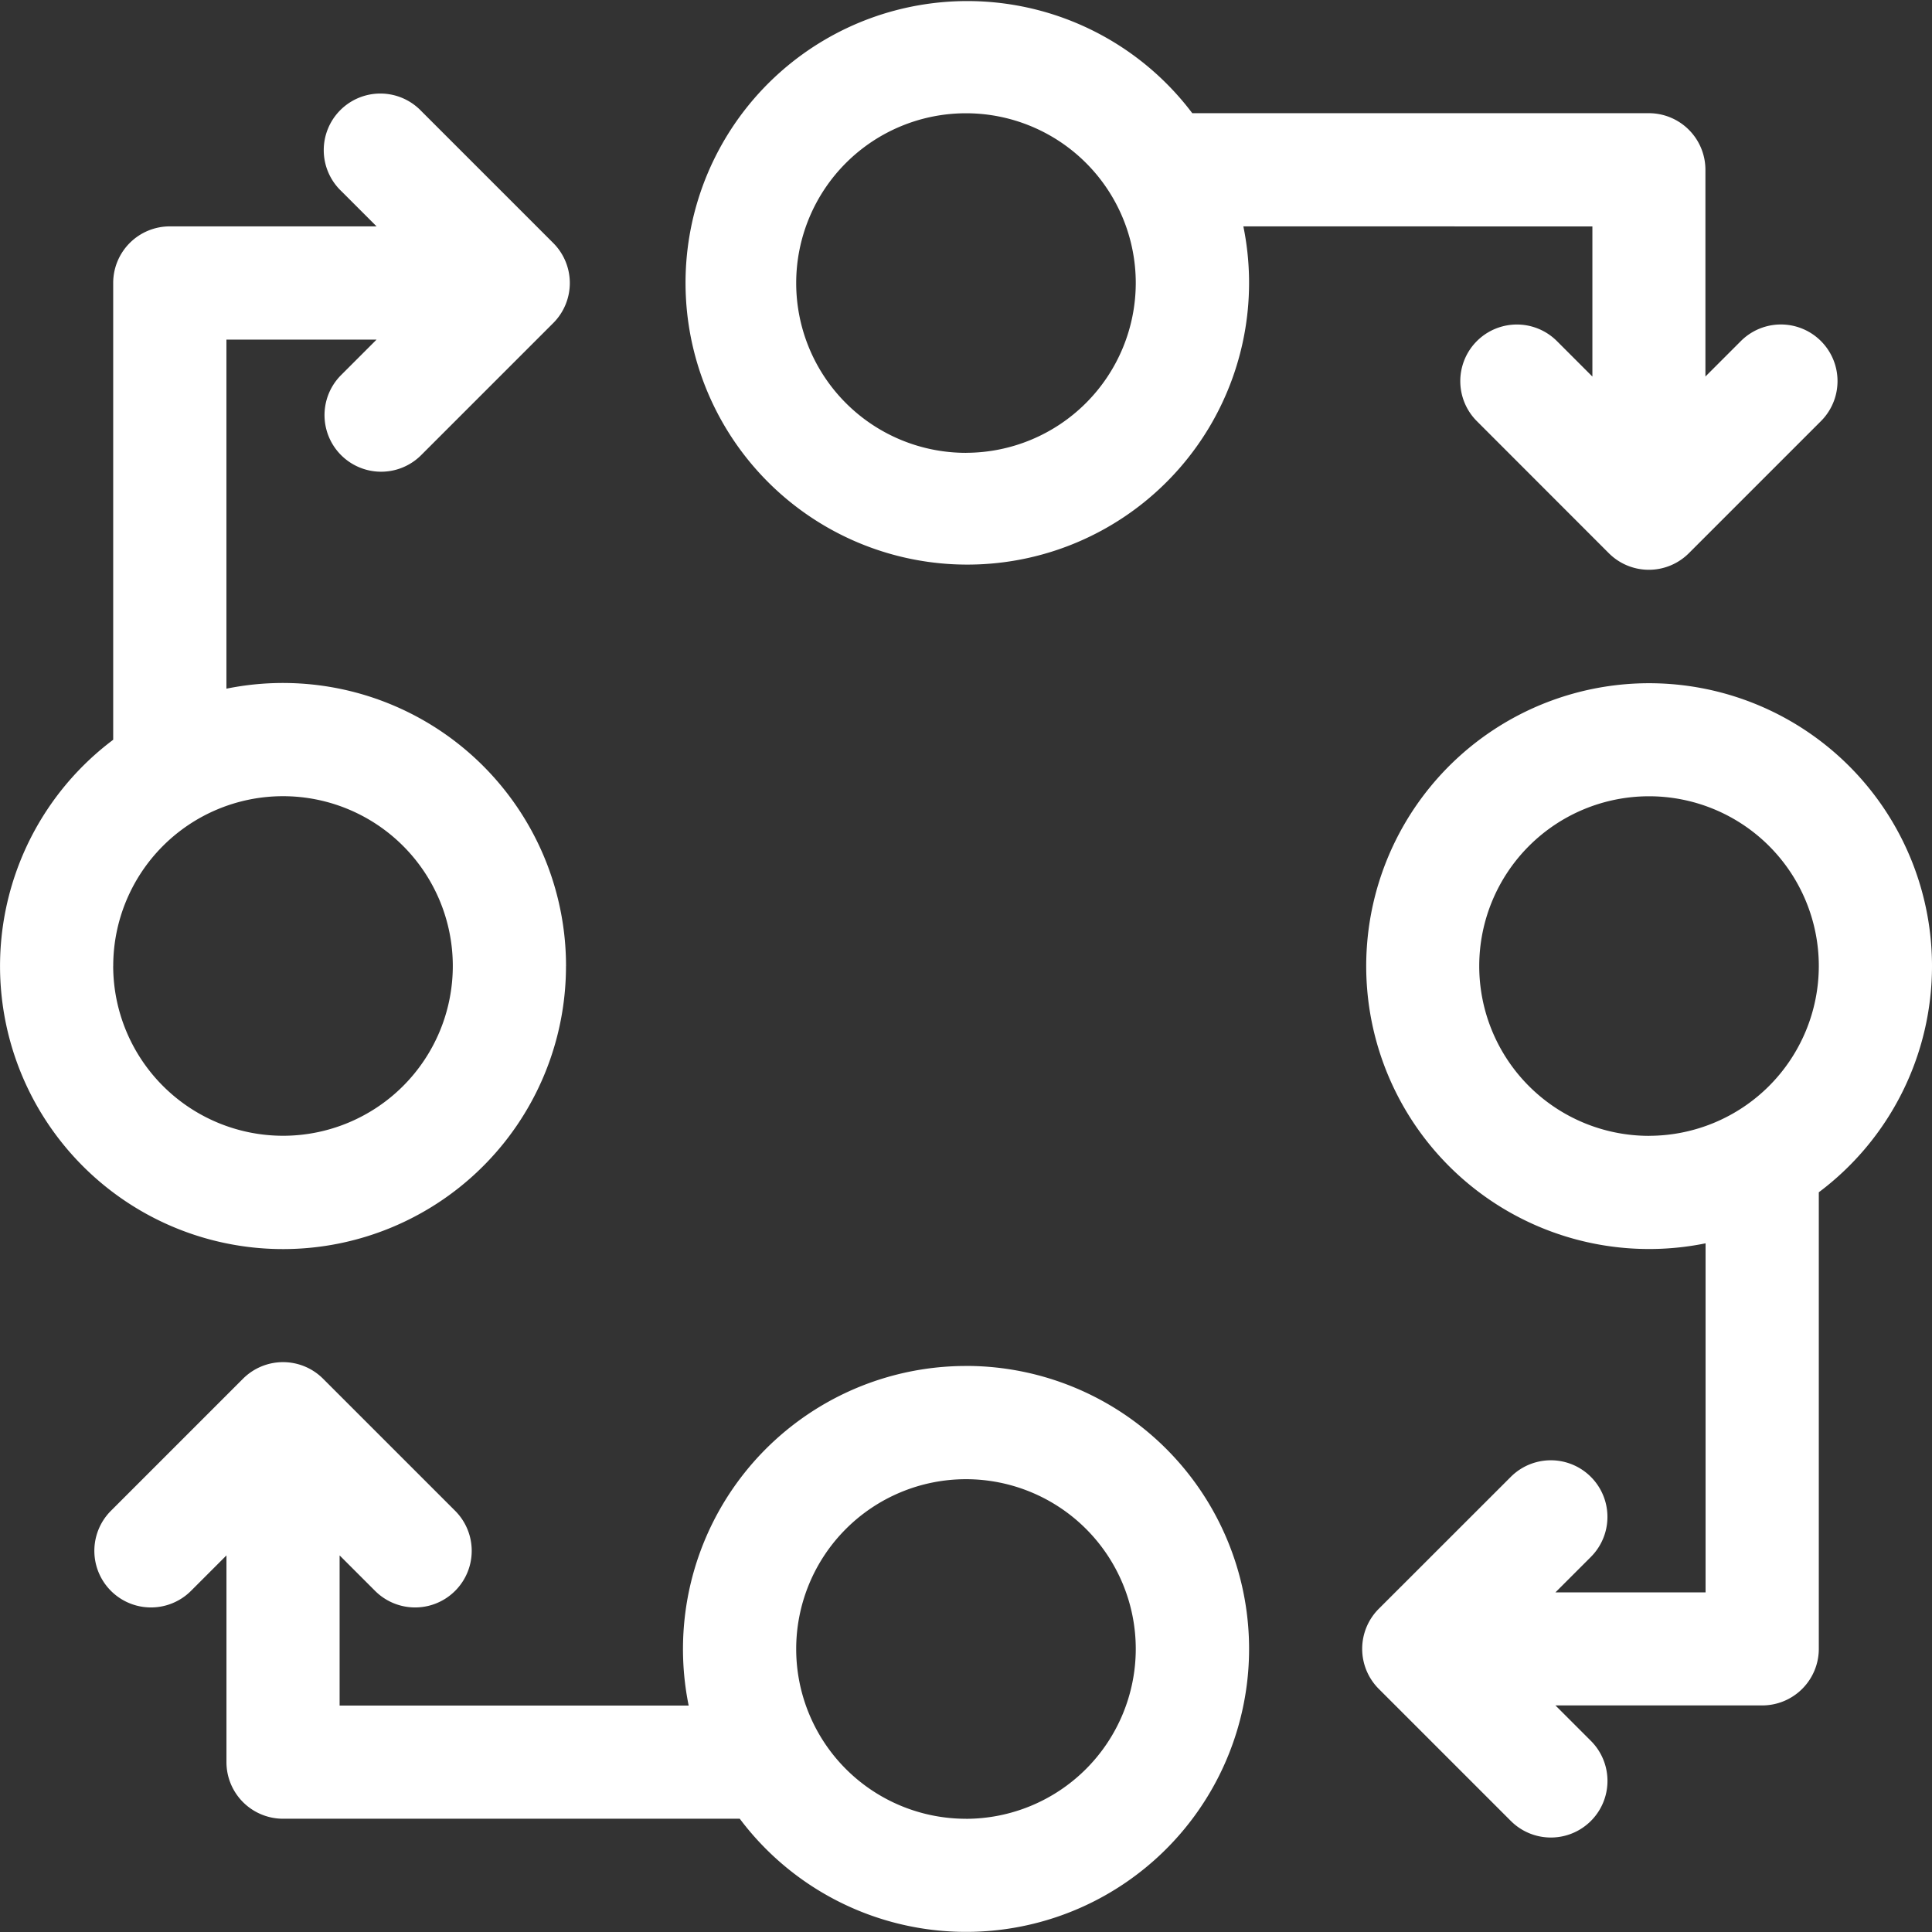
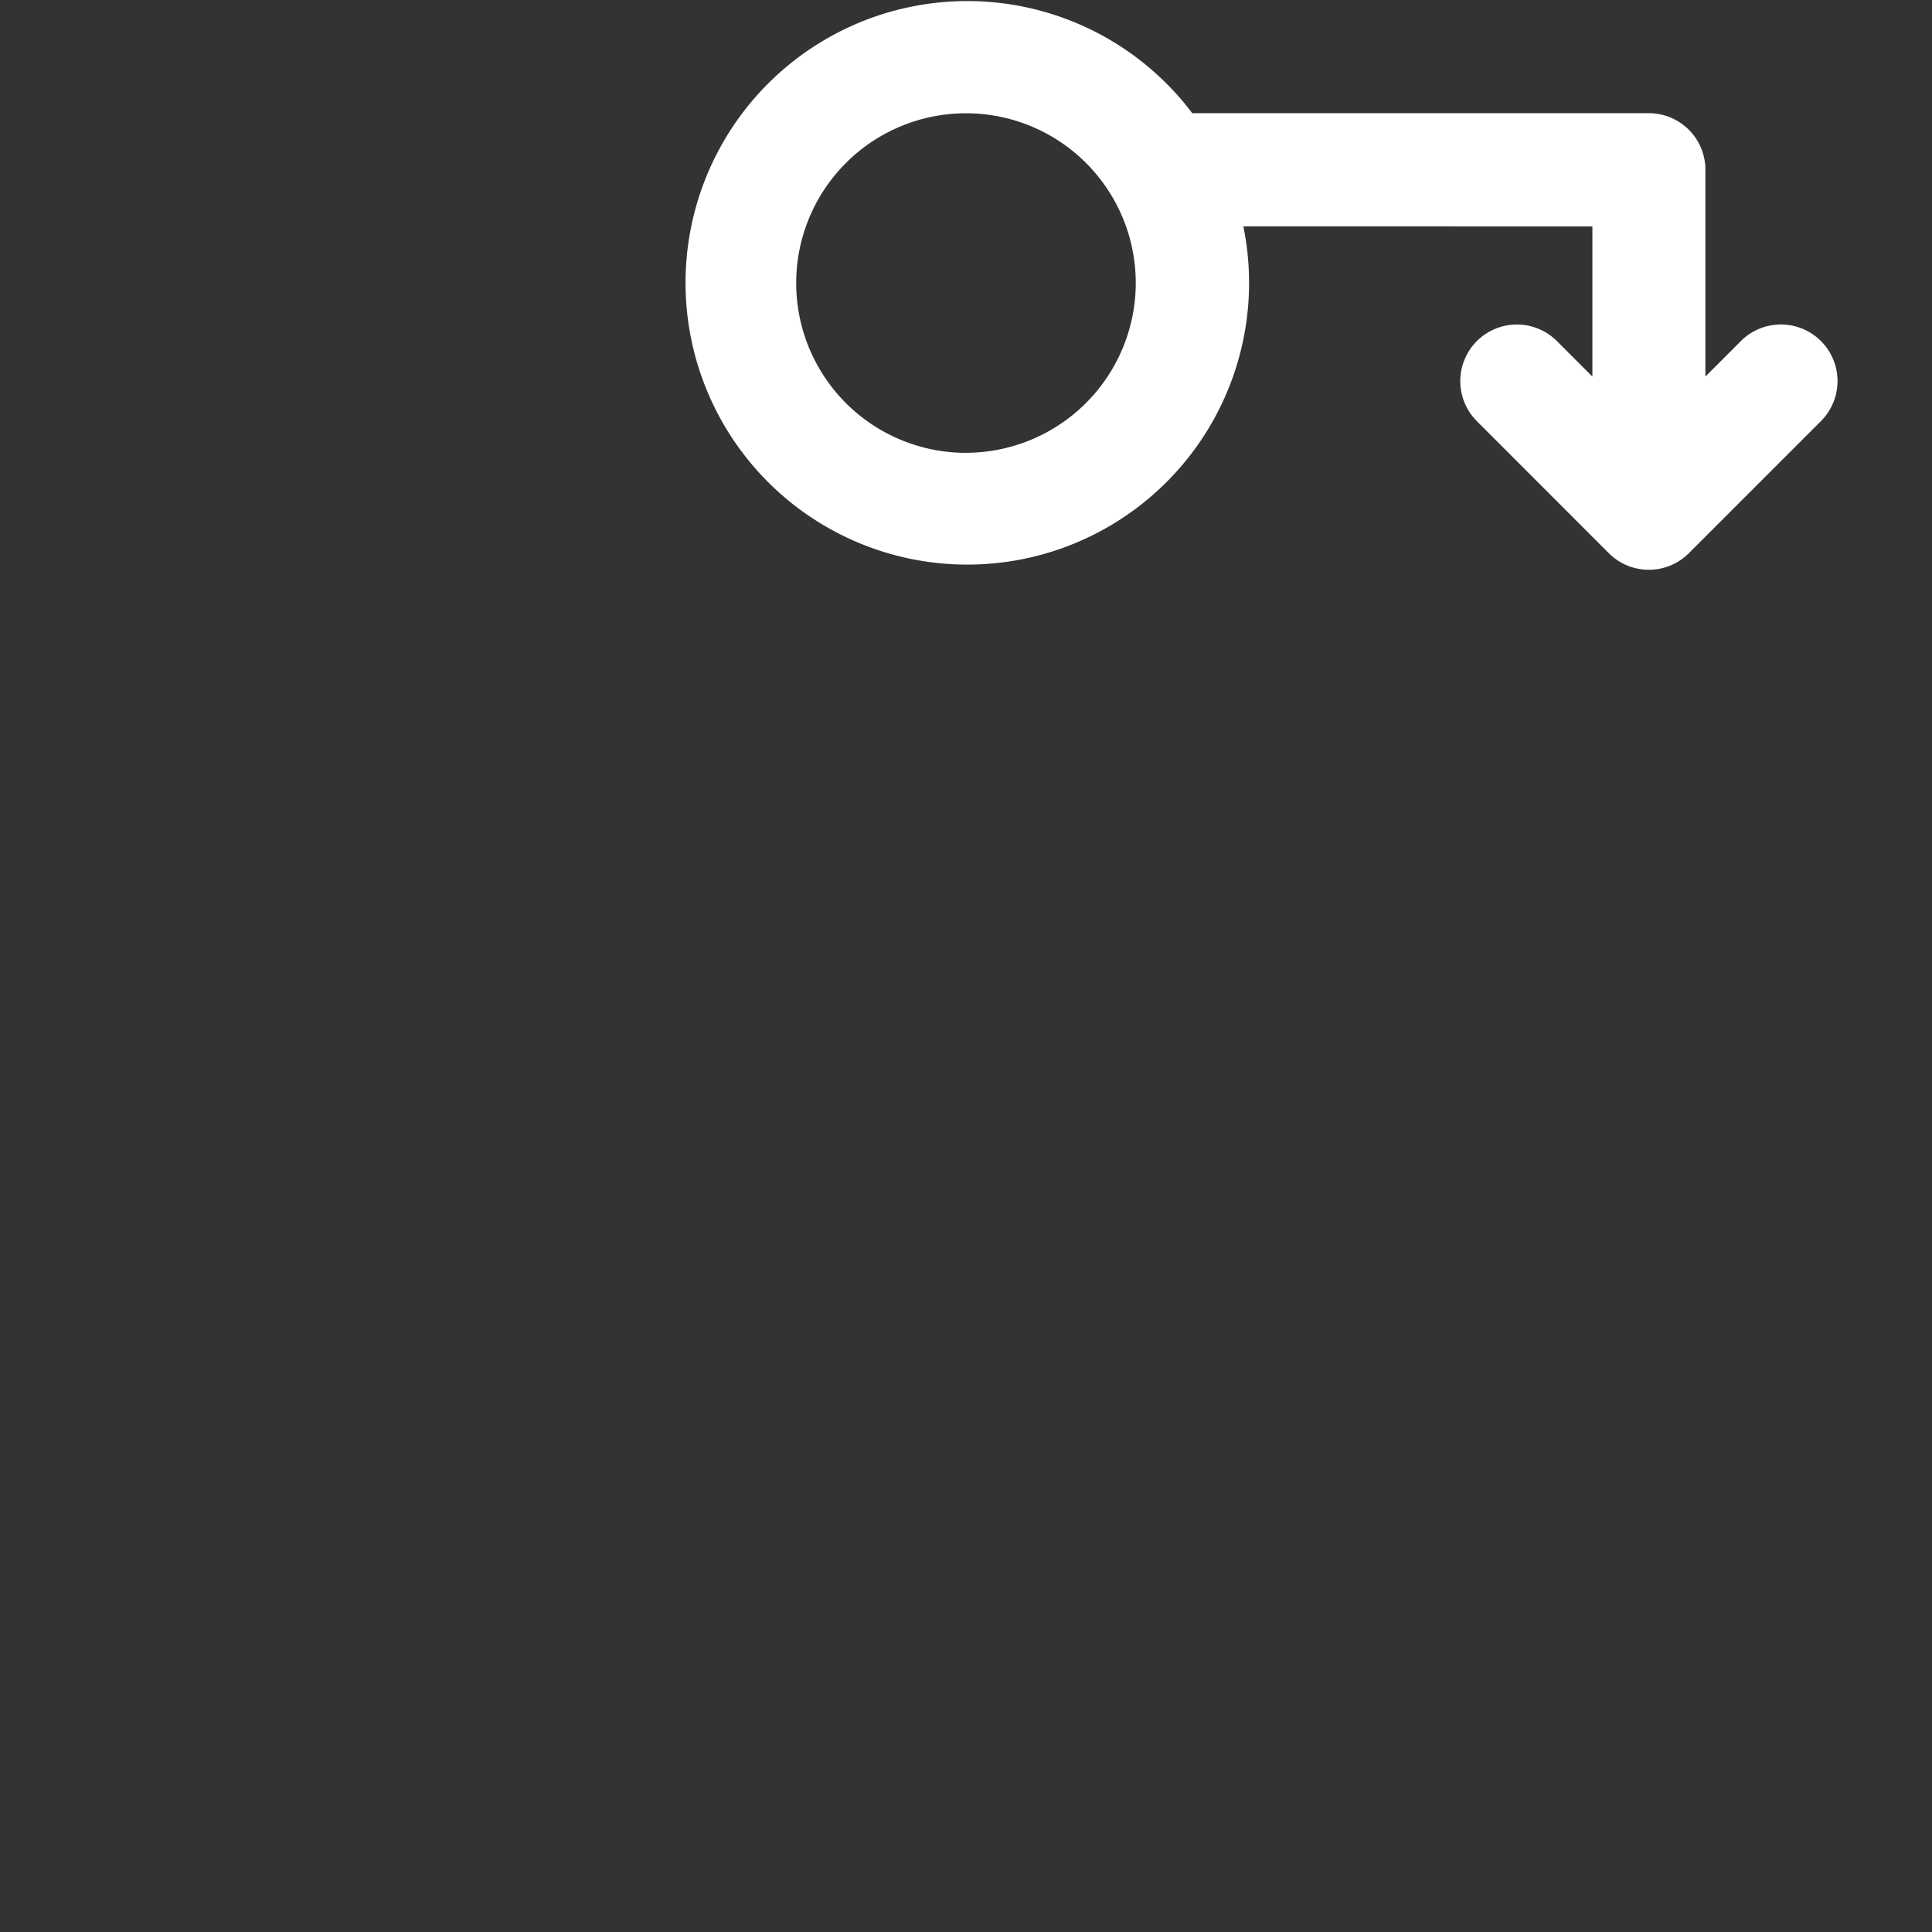
<svg xmlns="http://www.w3.org/2000/svg" id="_010-workflow" data-name="010-workflow" width="47.997" height="47.997" viewBox="0 0 47.997 47.997">
  <rect x="0" y="0" width="47.997" height="47.997" fill="#333333" stroke="none" />
-   <path id="Контур_821" data-name="Контур 821" d="M46.655,361.094a7.033,7.033,0,0,0-6.889,8.437H31.094V365.8l.881.881a1.406,1.406,0,0,0,1.989-1.989l-3.281-3.281a1.406,1.406,0,0,0-1.989,0l-3.281,3.281a1.406,1.406,0,1,0,1.989,1.989l.881-.881v5.136a1.406,1.406,0,0,0,1.406,1.406H41.035a7.03,7.03,0,1,0,5.621-11.249Zm0,11.249a4.218,4.218,0,1,1,4.218-4.219A4.223,4.223,0,0,1,46.655,372.344Z" transform="translate(-22.657 -327.159)" fill="#fff" />
-   <path id="Контур_822" data-name="Контур 822" d="M14.062,46.655a7.033,7.033,0,0,0-8.437-6.889V31.094h3.73l-.881.881a1.406,1.406,0,1,0,1.989,1.989l3.281-3.281a1.406,1.406,0,0,0,0-1.989l-3.281-3.281A1.406,1.406,0,1,0,8.474,27.4l.881.881H4.218a1.406,1.406,0,0,0-1.406,1.406V41.035a7.03,7.03,0,1,0,11.249,5.621Zm-11.249,0a4.218,4.218,0,1,1,4.218,4.218A4.223,4.223,0,0,1,2.812,46.655Z" transform="translate(0 -22.657)" fill="#fff" />
-   <path id="Контур_823" data-name="Контур 823" d="M375.156,188.031a7.028,7.028,0,1,0-5.625,6.889v8.672H365.8l.881-.881a1.406,1.406,0,1,0-1.989-1.989L361.412,204a1.406,1.406,0,0,0,0,1.989l3.281,3.281a1.406,1.406,0,0,0,1.989-1.989l-.881-.881h5.136A1.406,1.406,0,0,0,372.344,205V193.652A7.024,7.024,0,0,0,375.156,188.031Zm-7.031,4.219a4.218,4.218,0,1,1,4.219-4.219A4.223,4.223,0,0,1,368.125,192.249Z" transform="translate(-327.159 -164.032)" fill="#fff" />
  <path id="Контур_824" data-name="Контур 824" d="M203.592,5.625v3.73l-.881-.881a1.406,1.406,0,0,0-1.989,1.989L204,13.743a1.406,1.406,0,0,0,1.989,0l3.281-3.281a1.406,1.406,0,0,0-1.989-1.989l-.881.881V4.218A1.406,1.406,0,0,0,205,2.812H193.652a7,7,0,1,0,1.269,2.812Zm-15.562,5.625a4.218,4.218,0,1,1,4.218-4.218A4.223,4.223,0,0,1,188.031,11.249Z" transform="translate(-164.032 0)" fill="#fff" />
</svg>